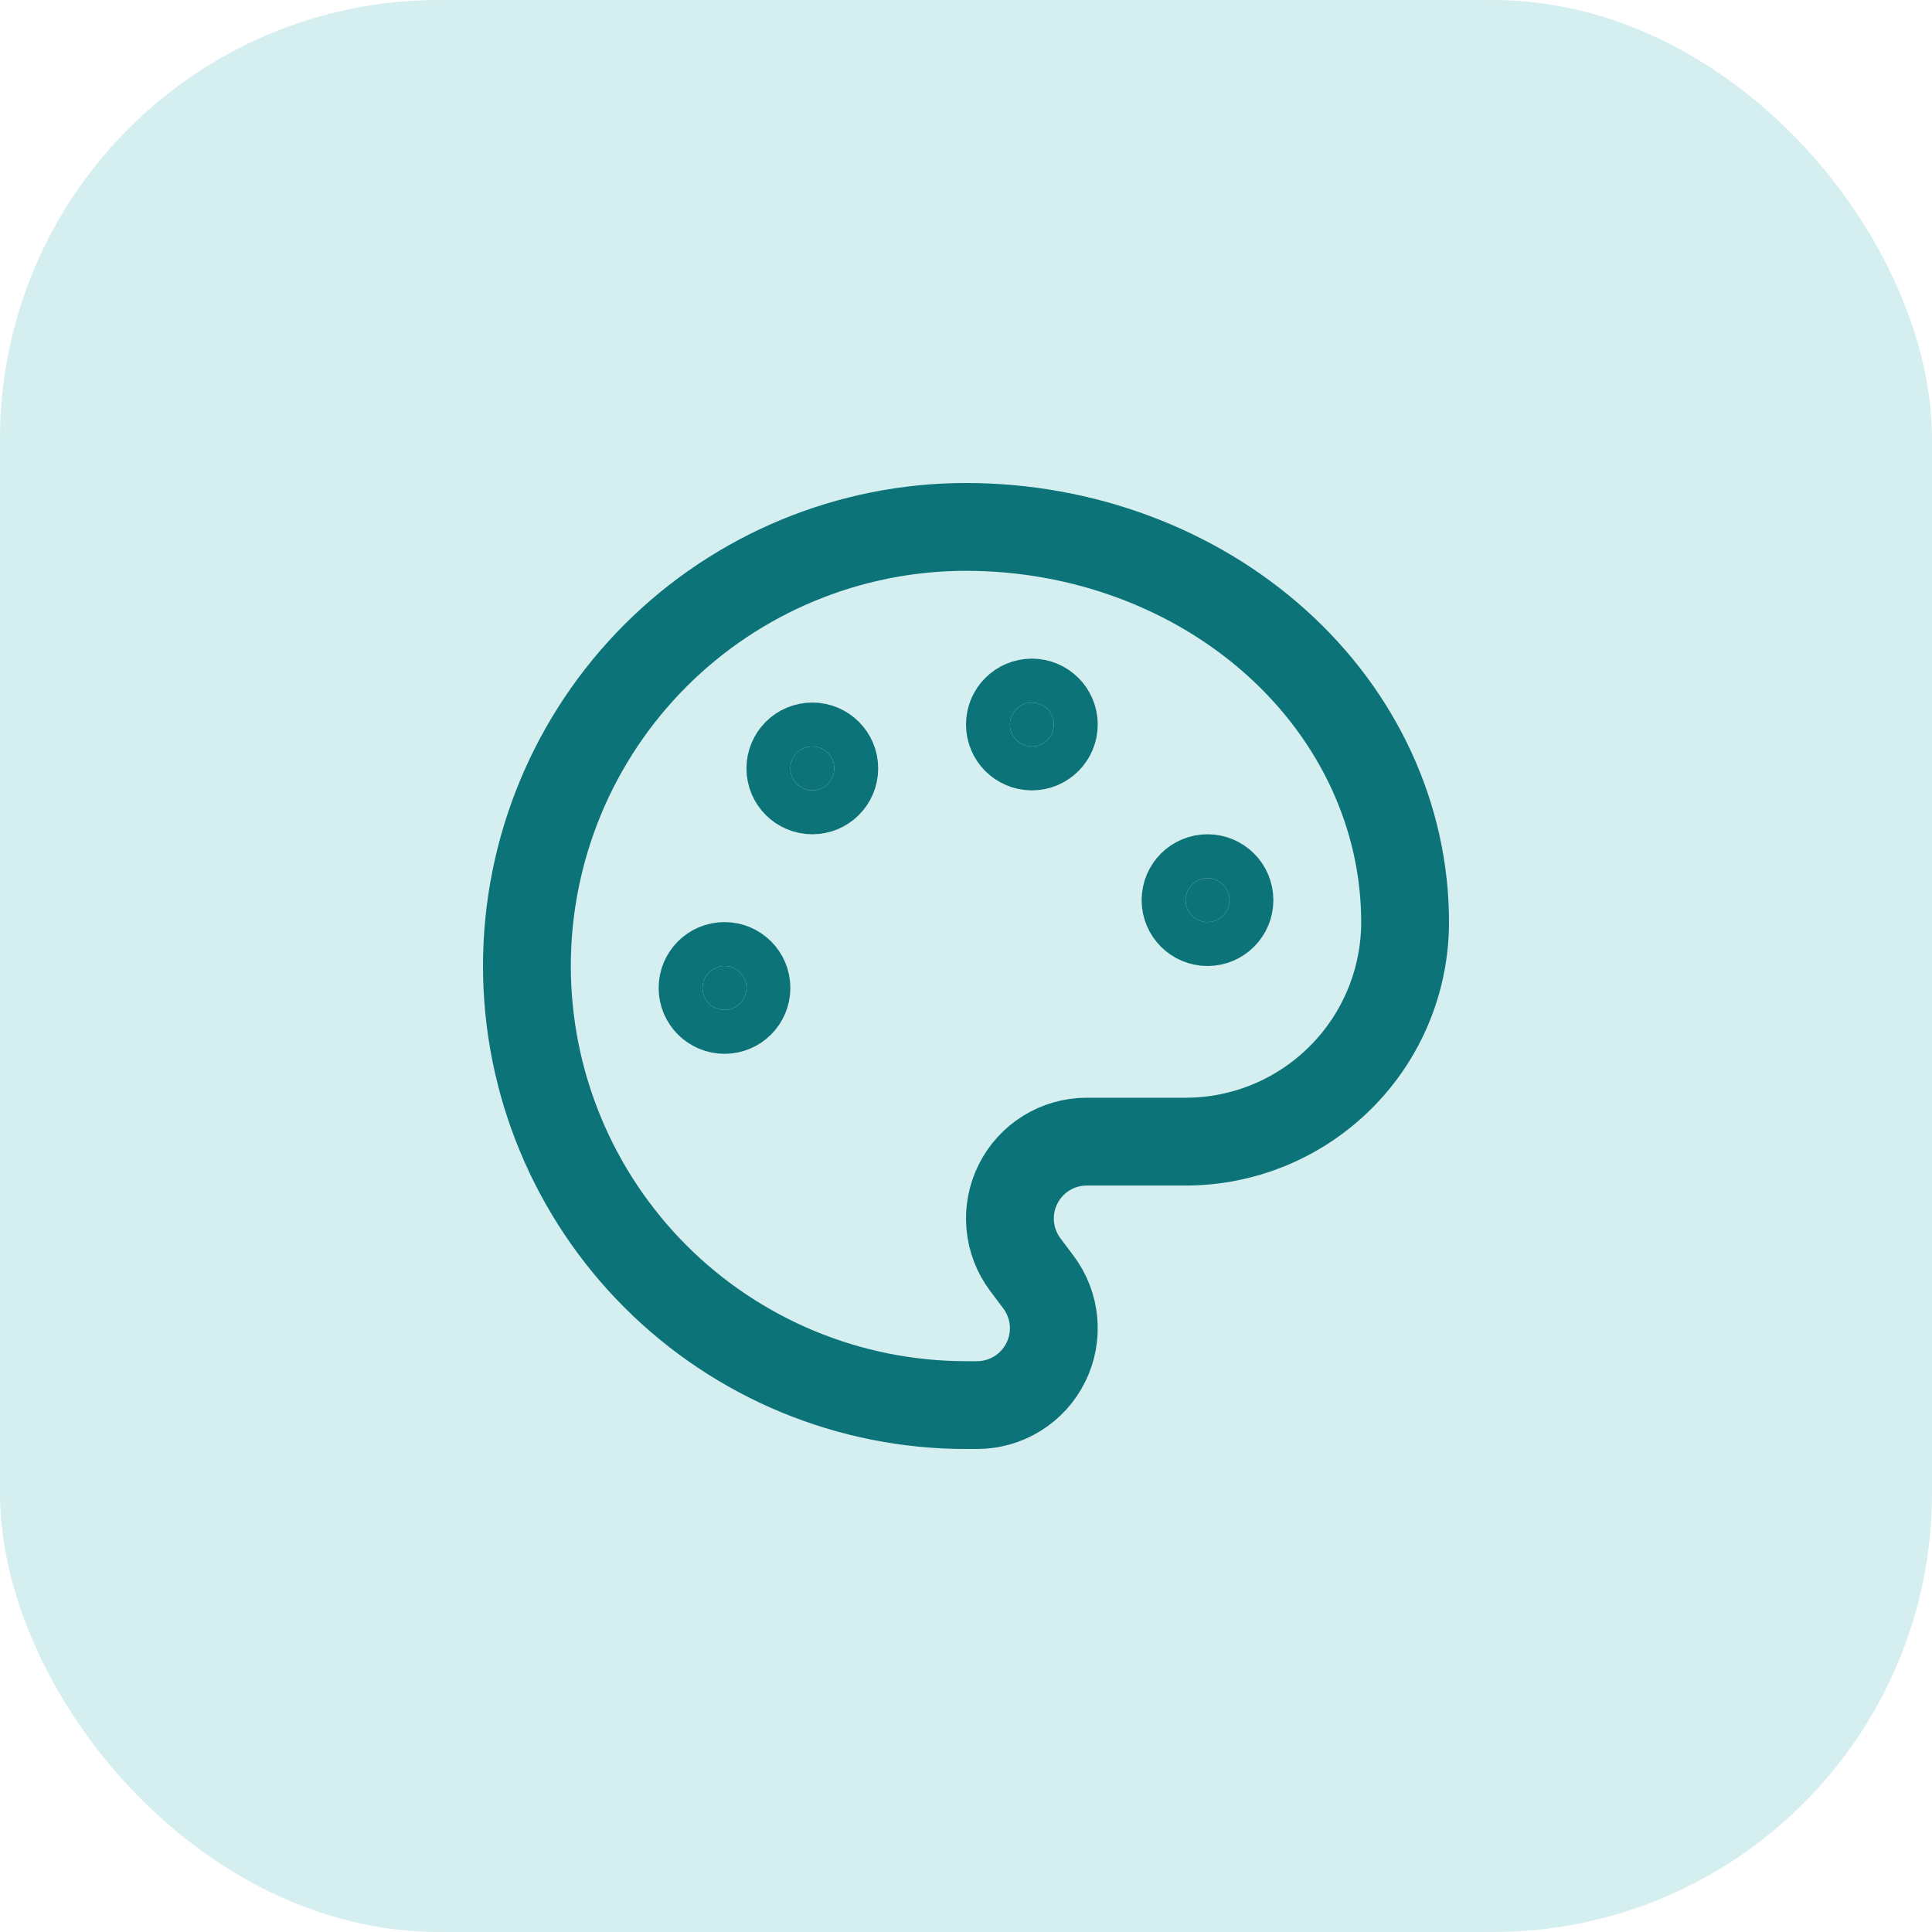
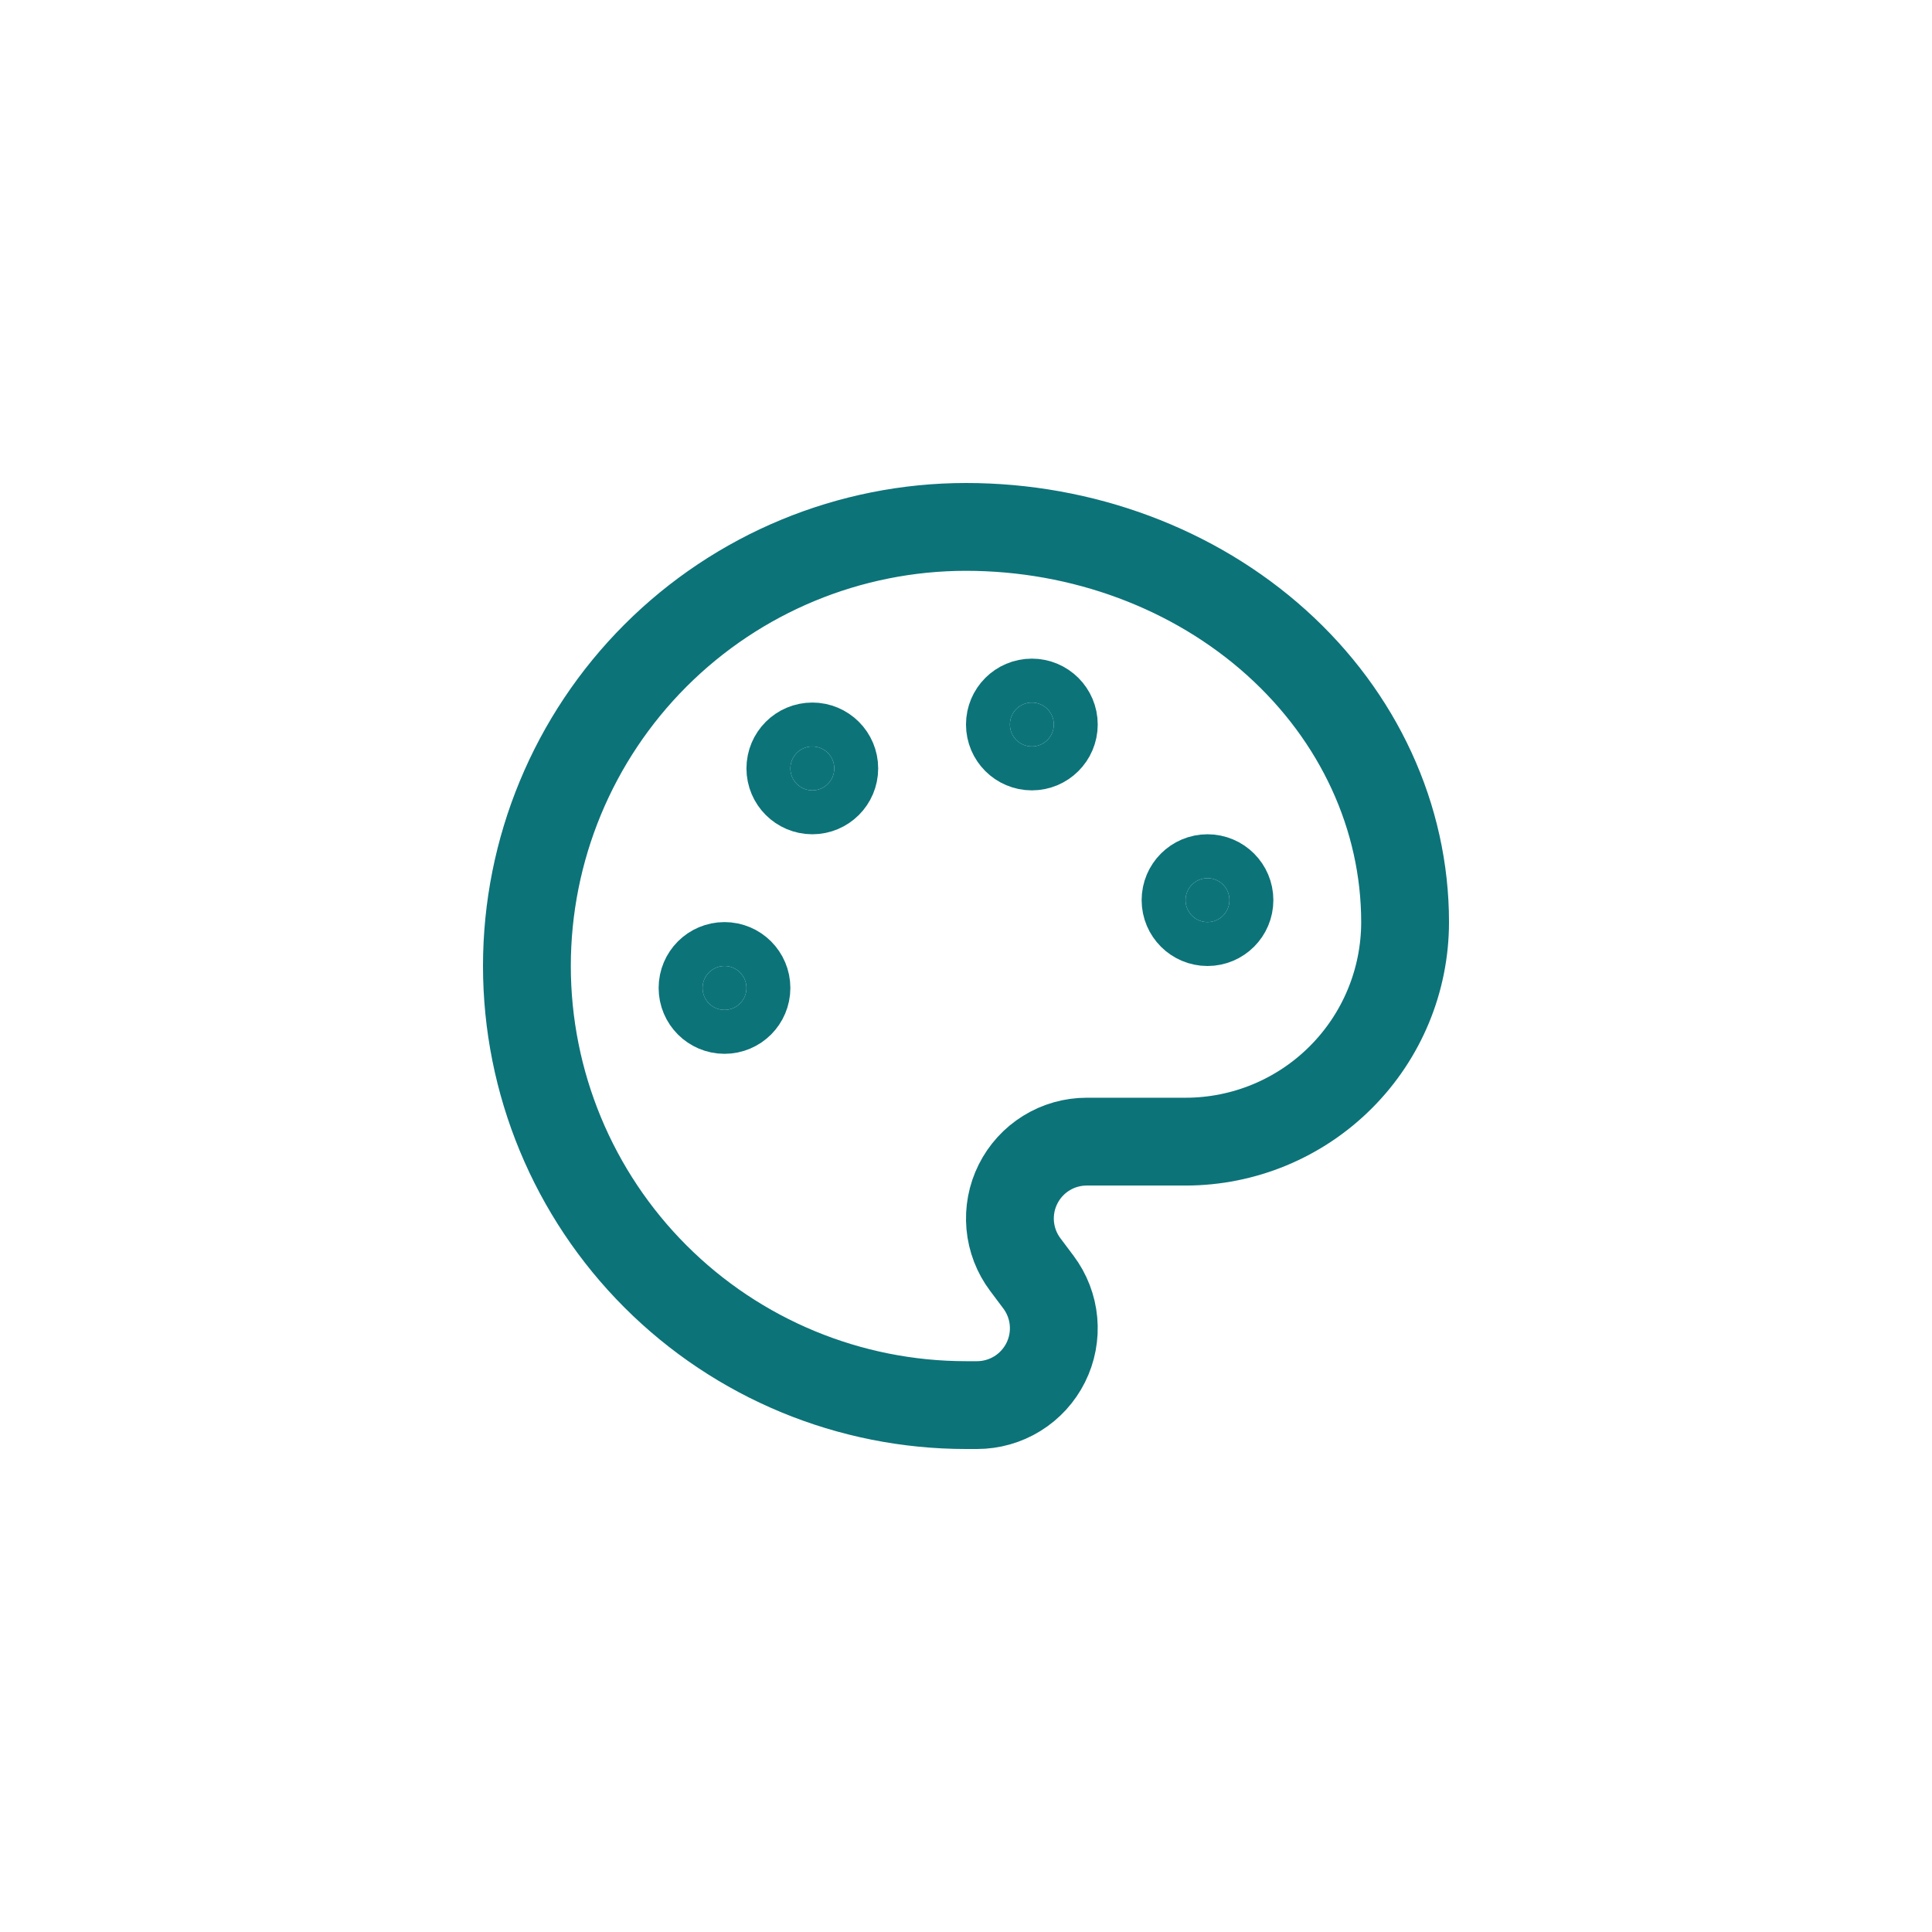
<svg xmlns="http://www.w3.org/2000/svg" width="44" height="44" viewBox="0 0 44 44" fill="none">
-   <rect width="44" height="44" rx="10" fill="#D5EEEF" />
  <path d="M22 32C19.348 32 16.804 30.946 14.929 29.071C13.054 27.196 12 24.652 12 22C12 19.348 13.054 16.804 14.929 14.929C16.804 13.054 19.348 12 22 12C24.652 12 27.196 12.948 29.071 14.636C30.946 16.324 32 18.613 32 21C32 22.326 31.473 23.598 30.535 24.535C29.598 25.473 28.326 26 27 26H24.75C24.425 26 24.106 26.09 23.83 26.261C23.553 26.432 23.33 26.677 23.185 26.967C23.039 27.258 22.978 27.584 23.007 27.907C23.036 28.231 23.155 28.54 23.35 28.8L23.65 29.2C23.845 29.46 23.964 29.769 23.993 30.093C24.022 30.416 23.961 30.742 23.815 31.033C23.67 31.323 23.447 31.568 23.17 31.739C22.894 31.91 22.575 32 22.25 32H22Z" stroke="#0C7379" stroke-width="2" stroke-linecap="round" stroke-linejoin="round" />
  <path d="M23.5 17C23.776 17 24 16.776 24 16.5C24 16.224 23.776 16 23.5 16C23.224 16 23 16.224 23 16.5C23 16.776 23.224 17 23.5 17Z" fill="#0C7379" stroke="#0C7379" stroke-width="2" stroke-linecap="round" stroke-linejoin="round" />
  <path d="M27.5 21C27.776 21 28 20.776 28 20.5C28 20.224 27.776 20 27.5 20C27.224 20 27 20.224 27 20.5C27 20.776 27.224 21 27.5 21Z" fill="#0C7379" stroke="#0C7379" stroke-width="2" stroke-linecap="round" stroke-linejoin="round" />
  <path d="M16.5 23C16.776 23 17 22.776 17 22.5C17 22.224 16.776 22 16.5 22C16.224 22 16 22.224 16 22.5C16 22.776 16.224 23 16.5 23Z" fill="#0C7379" stroke="#0C7379" stroke-width="2" stroke-linecap="round" stroke-linejoin="round" />
  <path d="M18.5 18C18.776 18 19 17.776 19 17.5C19 17.224 18.776 17 18.5 17C18.224 17 18 17.224 18 17.5C18 17.776 18.224 18 18.5 18Z" fill="#0C7379" stroke="#0C7379" stroke-width="2" stroke-linecap="round" stroke-linejoin="round" />
</svg>